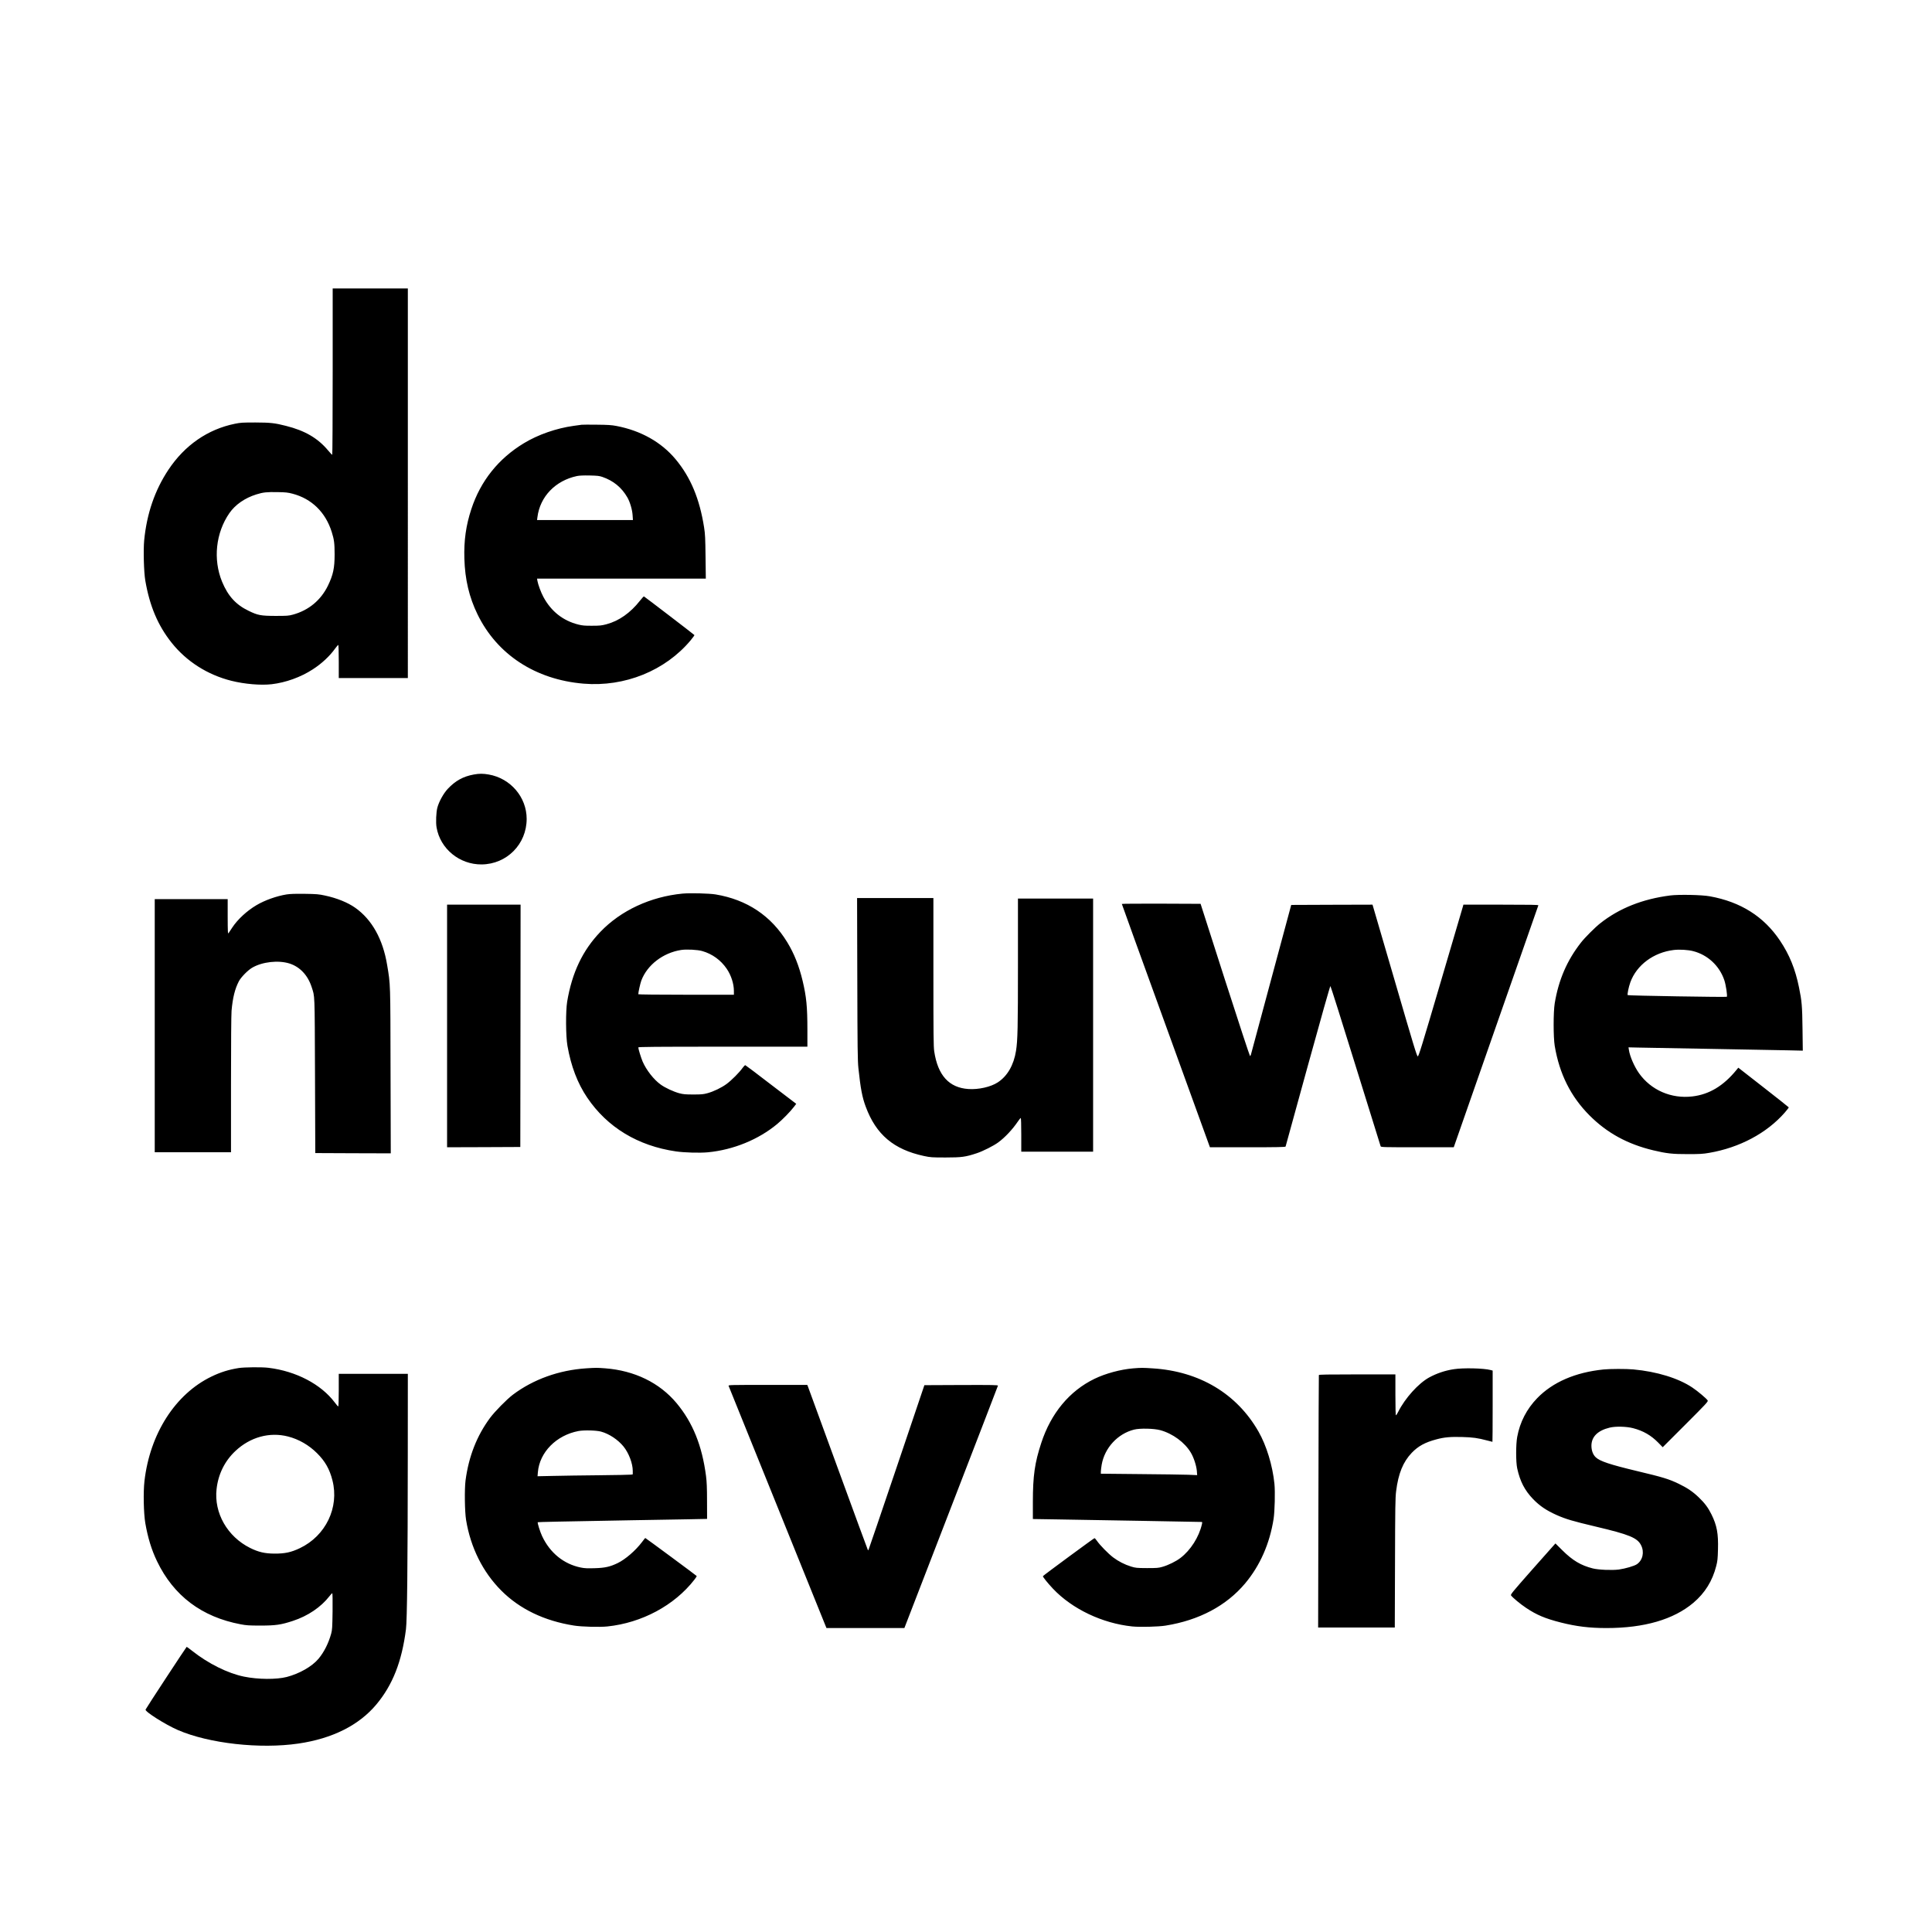
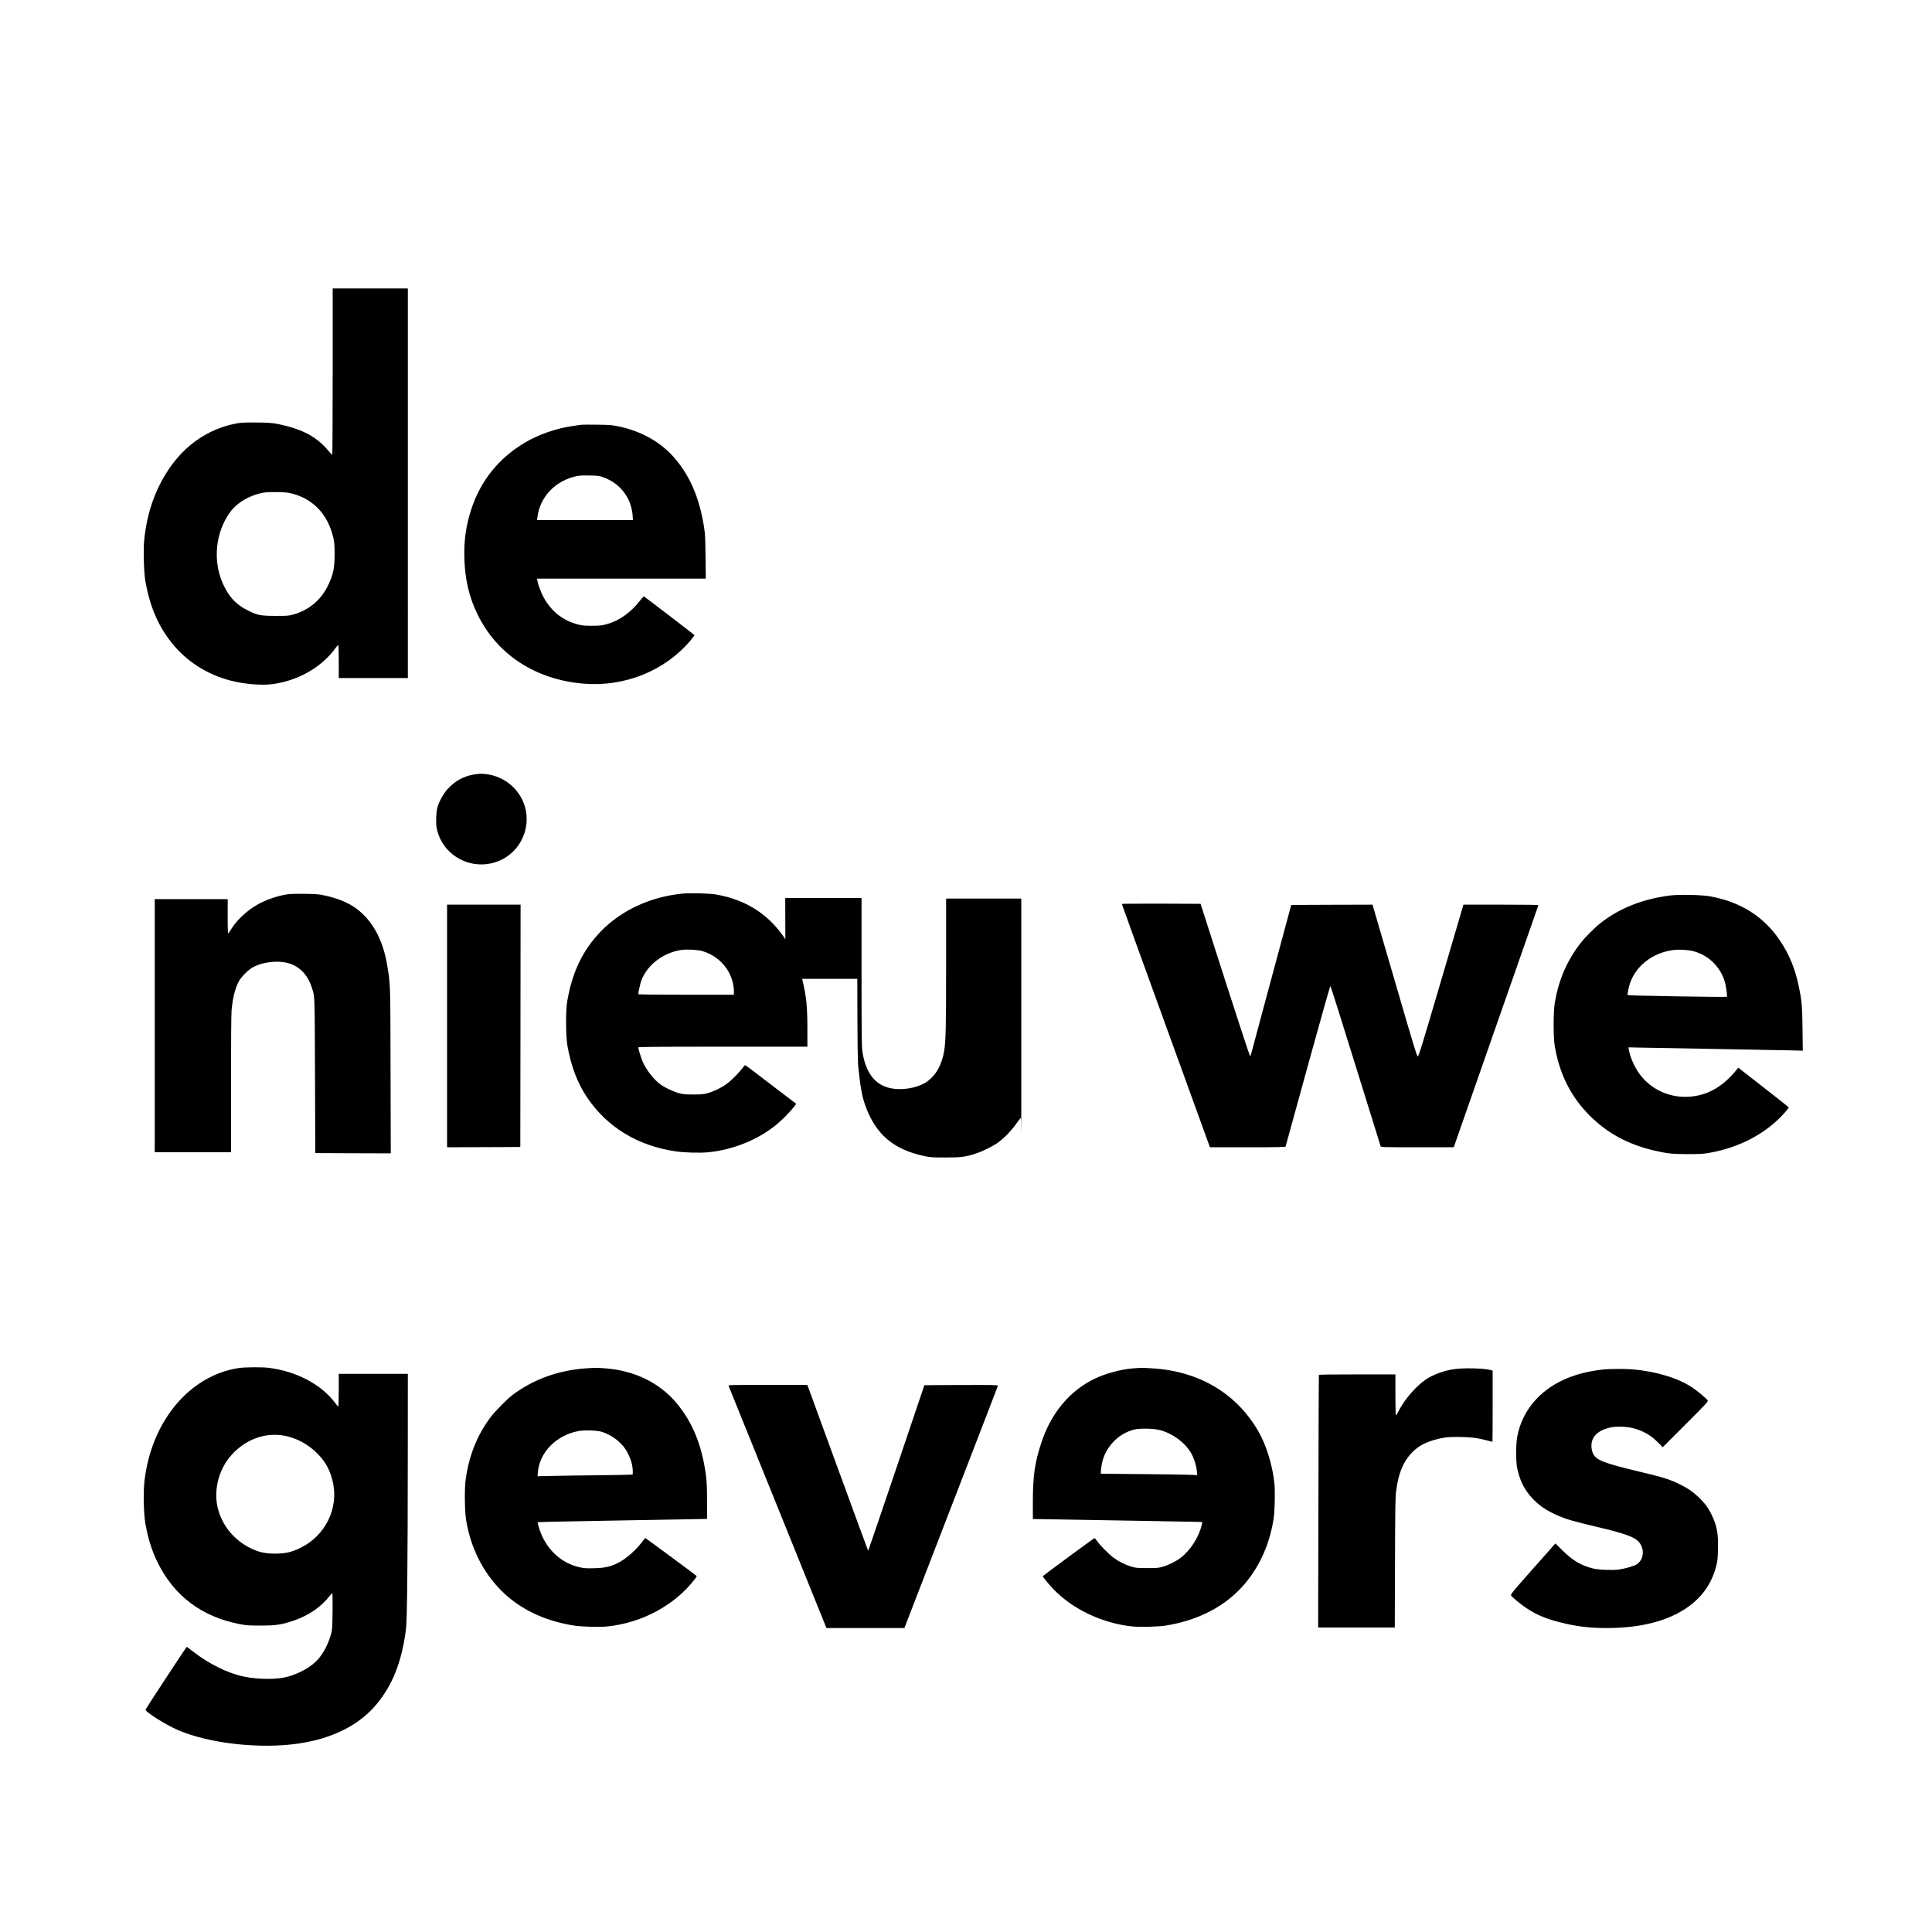
<svg xmlns="http://www.w3.org/2000/svg" version="1" width="4661.333" height="4661.333" viewBox="0 0 3496 3496">
-   <path d="M602 672.5c0 82.8-.4 150.5-.8 150.5-.5 0-3.9-3.6-7.5-7.9-18.6-22.3-42-35.9-76.3-44.5-20.3-5.2-28.2-6-55.4-6.1-22.8 0-26.7.2-36.9 2.3-49.2 10-90.8 38.8-120.4 83.3-24.6 37.1-39.1 79.3-43.8 127.6-1.7 17.6-.6 57.6 2 72.8 7.9 46.1 22.8 81.4 47.7 112.6 26.9 33.8 64.9 58 108 68.8 23.9 6 53.3 8.5 73.1 6.2 25.5-3 52.5-12.7 74.3-26.9 16.2-10.4 30.8-24.1 40.7-38 2.5-3.4 4.9-6.2 5.4-6.2s.9 12.6.9 30v30h125V522H602v150.5zm-72.9 220.8c34.9 9.1 60 33.6 71.2 69.4 4.3 13.5 5.2 20.6 5.2 40.3 0 25-2.6 37.1-12 56.6-12.8 26.4-34.9 44.8-63.5 52.6-7.8 2.1-10.5 2.3-31.5 2.3-26.6-.1-31.9-1.1-48.4-9.1-23.2-11.1-37.5-26.8-48.3-52.9-16.5-40.3-11.4-88.3 13.3-124 10.6-15.3 28-27.4 48.9-33.9 12-3.8 19.1-4.5 38.5-4.1 14.2.2 18.6.7 26.6 2.8zM1052.5 768.6c-1.6.2-8.2 1.1-14.5 2-31.1 4.3-64.3 15.8-90 31.4-46 27.8-78.4 68.3-95.1 119.2-9.7 29.4-13.6 56.9-12.6 89.7 1.1 37.7 8.7 69.8 23.7 100.6 35.4 72.9 104.9 118.3 192 125.6 74.5 6.2 147.7-23.4 193.7-78.4 4-4.9 7.1-9.1 6.9-9.5-.5-.9-90.3-69.6-91.4-70-.5-.1-3.6 3.3-7.1 7.7-17.3 22.1-38.3 36.8-60.7 42.7-8.7 2.3-11.9 2.7-25.9 2.7-13.2.1-17.5-.3-24.8-2.1-27.9-6.9-49.5-24-63.5-50.2-4.4-8.2-9.5-22.1-10.7-28.8l-.7-4.2h305.4l-.5-39.3c-.4-33.8-.7-41.1-2.6-53.2-8.1-51.9-24.4-90.9-51.6-123.5-25.9-31-62.7-51.7-107-60.2-8.9-1.7-15.6-2.1-35.5-2.3-13.5-.2-25.8-.1-27.5.1zM1090 863c20 6.9 34.9 19.1 45.3 37.2 4.6 8 8.8 22.1 9.4 31.9l.6 8.9H971.8l.7-5.3c4.7-37.1 32.5-66 71.5-74.3 4.5-.9 11.7-1.2 23-1 13.9.3 17.5.7 23 2.6zM857.3 1401.5c-19.2 3.5-33.3 11.3-47 25.9-7.8 8.3-16 23.1-18.9 34.1-2.2 8.3-3 27.1-1.4 35.9 6.7 38.6 41.5 67.1 81.5 66.8 45.6-.4 81.5-36.7 81.5-82.4 0-39.3-29.1-73.4-68.6-80.3-10.3-1.8-17.3-1.8-27.1 0zM1235 1617c-57.9 5.6-111.5 30.5-148.5 69.1-32.3 33.7-51.4 73.9-60.2 126.4-2.8 17.2-2.6 62.2.5 79.9 6.4 36.7 18.2 67.8 35.8 93.8 36.3 53.7 91.7 87.3 160.6 97.3 15.1 2.2 43 3 57.8 1.6 46-4.4 91.7-23.1 125.5-51.3 9.8-8.2 22.9-21.6 29.9-30.6l4.4-5.8-45.5-34.7c-24.9-19.2-45.9-35-46.6-35.2-.7-.2-3 2.1-5.2 5.2-5.5 7.8-19.4 21.8-28.5 28.6-9.2 6.8-23.5 13.8-35 16.9-7.3 2-10.8 2.3-25.5 2.3-14.6 0-18.2-.4-25.5-2.3-10.5-2.9-25.2-9.7-33.4-15.6-12.5-8.9-26.1-26.3-32.8-41.8-2.9-6.9-7.8-22.8-7.8-25.5 0-1 30.8-1.3 153-1.3h153v-30.3c0-42.1-1.8-60-8.6-88.7-6.5-27.2-15.4-49.6-27.8-69.9-29.2-48-72.8-77.1-129.6-86.6-11.4-1.9-46.2-2.8-60-1.5zm35.8 104c18 5.1 33.6 16.4 44.2 32 8 11.7 13 27.2 13 40.2v6.8h-86.5c-48.3 0-86.5-.4-86.5-.9 0-3.7 3.5-19.3 5.5-24.8 10.7-28.3 39.3-50.2 72-55.3 9.7-1.5 29.9-.5 38.3 2zM518.5 1618.5c-17.9 2.9-39.1 10.4-54.2 19.3-17.5 10.3-34.4 25.9-44.2 40.9-2.8 4.3-5.7 8.7-6.5 9.8-1.3 1.8-1.5-1.5-1.6-29.8V1627H280v458h138v-122.3c0-73.3.4-126.8 1-133.7 2.1-23.7 6.1-39.7 13.3-53.5 3.9-7.3 16.1-19.8 24-24.4 18.2-10.7 47.4-14 67.6-7.6 18.8 6 33.1 21.2 40 42.5 5.9 18.5 5.5 6.6 6.1 160l.5 140.5 68.3.3 68.3.2-.4-148.7c-.3-162-.1-156-6.2-192.3-7.7-46.6-27.5-82-57.6-103.3-13.7-9.7-33.5-17.7-55.3-22.3-10.7-2.3-14.9-2.7-36.1-3-17.6-.2-26.4.1-33 1.1zM3022 1620.4c-49.8 6.4-91.9 23.1-126.3 50.3-9.2 7.2-27.8 25.8-34.8 34.8-25.3 32.2-40.6 67.6-47.6 110-2.6 15.9-2.6 61.3 0 77 8.5 50.8 29.1 92 63.2 126.1 31.5 31.5 68.3 51.7 115 62.9 23.7 5.7 34.9 7 63 6.9 21.4 0 26.9-.3 38.4-2.3 54.9-9.4 104.2-35.7 136.7-72.9 4.1-4.7 7.3-8.9 7.2-9.4-.2-.5-20.8-16.8-45.8-36.3l-45.5-35.5-3.5 4.3c-23.5 28.7-49.1 44.1-79.5 47.7-38.3 4.6-74.9-11.3-96.7-42-8.5-12-16.6-30.6-18.3-42.3l-.7-4.5 17.3.4c9.6.3 68.9 1.3 131.9 2.4 63 1.1 126.1 2.2 140.4 2.6l25.8.6-.5-39.3c-.5-41.7-1.3-50.5-6.3-74.9-6.8-33.6-17.3-59.3-34.5-85-29.3-43.6-71.1-70-126.9-80.1-14.8-2.7-55.8-3.5-72-1.5zm41.8 100.7c26.2 6.7 47.4 26.3 56.3 52.3 2.9 8.2 6 28.9 4.6 30.3-.9.9-178.4-2-179.3-3-1.1-1.1 1.6-14.4 4.7-23.1 11.4-31.4 42.2-54.3 78.9-58.6 10.3-1.2 25.5-.3 34.8 2.1zM1551.3 1771.2c.3 125.9.6 148.4 2 161.6 3.9 36.9 6.9 52.8 13.3 69.9 18.7 50.4 50.6 77.3 105.3 89.1 11.9 2.5 14.2 2.7 39.1 2.7 29.2 0 36.3-1 56.5-7.7 11.2-3.7 30.4-13.4 38.7-19.5 12.3-9 26-23.6 35.8-38.1 2.3-3.4 4.6-6.2 5.1-6.2s.9 12.8.9 30.5v30.5h130v-458h-136v117.3c0 116.2-.5 139.3-3.5 158.2-4.1 25.9-15.7 45.9-33.2 57.2-12.7 8.2-34.7 13.2-53.1 11.9-34.9-2.4-55.2-24.7-61.7-68.1-1.3-8.5-1.5-29.9-1.5-143.8V1625h-138.1l.4 146.2zM2030 1635.7c0 .5 35.8 99.7 79.7 220.5l79.7 219.8h68.2c53.6 0 68.3-.3 68.7-1.3.2-.6 18.3-66.3 40.2-146 23.9-86.8 40.3-144.6 40.9-144.4.6.2 21.1 65.1 45.6 144.3 24.5 79.1 44.9 144.7 45.3 145.6.6 1.7 4.7 1.8 66.5 1.8h65.8l76.3-218.3c42-120 76.6-218.8 76.8-219.5.4-.9-13.5-1.2-67.6-1.2H2648l-.5 2.2c-.3 1.3-18.5 63-40.4 137.3-34.2 116.4-40 135-41.6 135-1.6 0-7.3-18.7-41.8-137.3l-40.1-137.2-73.5.2-73.6.3-36.1 134c-19.8 73.7-36.4 135.3-36.8 136.8-.4 1.6-1.2 2.7-1.7 2.5-.6-.2-21-62.2-45.3-137.8l-44.1-137.5-71.3-.3c-39.1-.1-71.2.1-71.2.5zM809 1856.5V2076l66.3-.2 66.2-.3.3-219.3.2-219.2H809v219.5zM431.9 2475.5c-17.8 2.8-32.9 7.5-49.4 15.5-65.2 31.6-111.2 103.2-121.1 189-2.3 20.1-1.5 58 1.5 76 4.6 26.4 11.2 48.2 21.2 69 30.1 62.6 80.8 100.9 151.4 114.2 10.4 2 15.3 2.3 36 2.3 27.4 0 37-1.4 58.6-8.5 27.1-8.9 50.7-24.9 66-44.6 2.3-3 4.6-5.4 5.1-5.4.6 0 .8 12.2.6 32.7-.4 29.4-.7 33.6-2.5 40.3-4.8 17.5-12.9 33.5-22.9 45.5-11.7 14-34.5 27-57.5 33-18.6 4.8-52 4.6-77.3-.6-29.4-6-64.7-23.5-94.1-46.8-4.9-3.9-9.3-7.1-9.7-7.1-.6 0-73.5 111.1-74.4 113.5-1.4 3.7 36 27.3 58.6 37.1 56.2 24.3 148.5 34.6 218 24.4 61.5-9 109.5-33.1 141-70.7 29.5-35.3 46.1-77.4 53.6-136.1 2.1-16.6 3.2-115.7 3.3-315.5l.1-146.7H613v29.5c0 17.8-.4 29.5-.9 29.5-.6 0-3.5-3.3-6.5-7.4-24.8-32.8-69.7-56.4-119.6-62.5-11.6-1.5-43.6-1.2-54.1.4zm89.4 123.9c19.4 5 37.5 15.4 52.3 30.1 14.7 14.6 22.9 29 28 49.4 12.5 49-12.2 100.2-58.9 122.5-15.9 7.6-27.2 10-46.2 9.9-17.3-.1-29-2.8-44-10.3-41.1-20.5-65.5-63.3-60.6-106.5 3-27 14.8-50.8 34.1-68.9 26.8-25.2 61.8-34.8 95.3-26.2zM1061 2476c-49.4 3.2-96.1 20-133 47.8-11.1 8.4-32.6 30.3-41.3 42-23.9 32.3-38.6 69.9-44.3 113.2-2 15.8-1.5 56 1 71.5 8.2 49.8 30.2 94.1 63.6 127.6 33.4 33.5 77.8 54.9 131.7 63.4 13.7 2.2 46.2 3.1 60.4 1.6 62.4-6.5 121.3-38.1 157.4-84.6 2.5-3.2 4.4-6.2 4.3-6.6-.3-.7-92.5-68.9-93.2-68.9-.2 0-2.8 3.3-5.8 7.3-11.7 15.5-30.1 31.4-44.2 38.2-13.9 6.7-23.2 8.7-41.6 9.2-13.1.4-18.3.2-25-1.2-30.8-6.2-55.9-26.6-70.1-57-3.7-7.9-8.7-24-7.8-25 .5-.4 41.2-1.3 171.9-3.6 34.9-.6 79.5-1.4 99-1.7l35.5-.7-.1-32c0-24.3-.5-35.3-1.8-45.5-7.2-55.3-24.1-97-53.4-132.1-30.9-36.9-76-58.8-129.2-62.9-14.6-1.1-16.6-1.1-34 0zm26.5 114.5c14.8 4 30.7 14.6 40.8 27 9.6 11.9 16.7 30.7 16.7 44.1v6.3l-3.2.5c-1.8.3-27.8.8-57.8 1.1-30 .3-67.3.8-82.9 1.2l-28.4.6.6-7.4c3.1-36.1 33.4-66.8 73.4-74.4 10-1.9 32.3-1.3 40.8 1zM2050.2 2476.1c-22.6 1.9-49.7 9.2-69.7 18.9-45.2 21.9-78.7 62.2-96.3 116-11.8 35.8-15.2 59.6-15.2 107v30.7l44.3.7c24.3.4 92.6 1.6 151.7 2.6 59.1 1.1 108.2 2 109.1 2 1.5 0 1.6.6.8 4.1-5.3 23.2-20.5 47.1-38.9 61.1-8.1 6.2-21.9 13-32.5 16-7.2 2.1-10 2.3-28 2.3-18.8-.1-20.5-.3-28.8-2.8-11.6-3.6-22.6-9.2-32.5-16.6-8.9-6.8-24-22.2-29.3-30-1.9-2.8-3.9-4.9-4.5-4.7-2 .7-92.9 67.6-93.2 68.7-.5 1.2 9 13 18.3 22.8 34.9 36.8 89.3 62.6 143.4 68.2 14.1 1.4 46.7.6 60.1-1.5 60.8-9.7 110.1-35.9 144.2-76.5 26.9-32.2 44.3-71.6 51.4-116.6 2.1-13.6 3-49.3 1.5-63.7-3.4-33.2-14.4-69.1-28.8-94.3-39.2-68.6-106.9-109.1-191.4-114.4-18.2-1.2-20.8-1.2-35.7 0zm49.3 111.8c22.6 6.2 44.4 22.2 55.4 40.8 5.3 8.9 9.9 23.2 10.8 32.8l.6 7.8-16.4-.7c-9-.3-48.2-.9-87.1-1.2l-70.8-.7v-3.7c0-2.1.7-7.7 1.5-12.5 5.3-30.5 28.9-56.1 58.6-63.6 10.5-2.7 35.9-2.1 47.4 1zM2630.7 2477.6c-15.9 2.4-30.9 7.5-44.7 15-19.4 10.7-43.5 37.4-55.9 62.1-1.7 3.5-3.6 6.3-4.1 6.3-.6 0-1-13.4-1-37v-37h-69c-54.4 0-69.1.3-69.5 1.2-.2.7-.6 103.8-.8 229l-.5 227.8h138.7l.4-116.3c.3-102.2.5-117.9 2-130.2 4-32.2 12.6-53.2 28.4-69.7 11.7-12.1 24-18.8 44.3-24.2 14.2-3.9 25.9-4.9 46.8-4.3 19.3.5 28.4 1.8 44.9 6.2 5.2 1.4 9.7 2.5 9.9 2.5.2 0 .4-29 .4-64.5v-64.4l-3.7-1c-12.3-3.3-49.8-4.2-66.6-1.5zM2901.5 2478.1c-50.9 5.2-91.7 22.9-119.8 51.8-19.1 19.7-31.4 43.5-36.3 70.3-2.5 13.6-2.5 45.3 0 56.8 5.2 23.7 13.5 39.8 29 55.9 12 12.3 23.9 20.3 42.4 28.6 16.7 7.4 29.4 11.1 70.7 20.9 60.9 14.4 75.3 20.3 82.1 33.8 6.2 12.3 3 27-7.6 34.3-4.6 3.2-21.1 8-32.7 9.6-12.5 1.6-36.6.6-47.1-2-21.5-5.4-36.6-14.4-55.1-32.8l-12.5-12.4-2.1 2.3c-1.2 1.3-19.6 22-40.9 46.1-34.5 39.1-38.5 44-37.4 45.6 3 4.1 17 15.8 27.3 22.6 19.1 12.8 34.6 19.3 62.9 26.5 28.1 7.1 51.8 10 82.5 10 68.3 0 121.4-15.4 157.3-45.7 20.9-17.7 34.5-39.5 41.4-66.8 2.2-8.5 2.7-13 3.1-29.7.8-28.7-1.9-43.4-11.7-63.3-6-12.2-12.2-20.6-23.2-31.1-10.6-10.2-20.8-17.1-36.2-24.5-17.9-8.6-28.8-11.9-74.6-22.8-50.5-12.1-68.1-18-75.7-25.3-4.8-4.7-7.5-11.9-7.6-20.4-.1-16.4 11.2-27.8 33.1-33.1 10.6-2.6 30.3-2.1 42.2 1 18.3 4.7 32.7 13 45.6 26.2l8.1 8.3 41.3-41.3c37.2-37.2 41.1-41.4 40.1-43.3-1.6-3-18.1-17-27.8-23.4-25.2-16.9-64.2-28.9-106.8-32.8-12.7-1.2-42.3-1.1-54 .1zM1318.4 2507.7c.3 1 40.3 100 88.9 220l88.2 218.3h141l84.5-218.6c46.5-120.2 84.6-219.2 84.8-220 .3-1.2-9.3-1.4-66.4-1.2l-66.7.3-50.3 148.9c-27.7 81.9-50.6 149.1-50.9 149.4-.3.3-.8.3-1.1-.1-.3-.3-24.6-66.4-54-146.9s-53.9-147.5-54.5-149.1l-1.1-2.7h-71.5c-67.7 0-71.5.1-70.9 1.7z" />
+   <path d="M602 672.5c0 82.8-.4 150.5-.8 150.5-.5 0-3.9-3.6-7.5-7.9-18.6-22.3-42-35.9-76.3-44.5-20.3-5.2-28.2-6-55.4-6.1-22.8 0-26.7.2-36.9 2.3-49.2 10-90.8 38.8-120.4 83.3-24.6 37.1-39.1 79.3-43.8 127.6-1.7 17.6-.6 57.6 2 72.8 7.9 46.1 22.8 81.4 47.7 112.6 26.9 33.8 64.9 58 108 68.8 23.9 6 53.3 8.5 73.1 6.2 25.5-3 52.5-12.7 74.3-26.9 16.2-10.4 30.8-24.1 40.7-38 2.5-3.4 4.9-6.2 5.4-6.2s.9 12.6.9 30v30h125V522H602v150.5zm-72.9 220.8c34.9 9.1 60 33.6 71.2 69.4 4.3 13.5 5.2 20.6 5.2 40.3 0 25-2.6 37.1-12 56.6-12.8 26.4-34.9 44.8-63.5 52.6-7.8 2.1-10.5 2.3-31.5 2.3-26.6-.1-31.9-1.1-48.4-9.1-23.2-11.1-37.5-26.8-48.3-52.9-16.5-40.3-11.4-88.3 13.3-124 10.6-15.3 28-27.4 48.9-33.9 12-3.8 19.1-4.5 38.5-4.1 14.2.2 18.6.7 26.6 2.8zM1052.5 768.6c-1.6.2-8.2 1.1-14.5 2-31.1 4.3-64.3 15.8-90 31.4-46 27.8-78.4 68.3-95.1 119.2-9.7 29.4-13.6 56.9-12.6 89.7 1.1 37.7 8.7 69.8 23.7 100.6 35.4 72.9 104.9 118.3 192 125.6 74.5 6.2 147.7-23.4 193.7-78.4 4-4.9 7.1-9.1 6.9-9.5-.5-.9-90.3-69.6-91.4-70-.5-.1-3.6 3.3-7.1 7.7-17.3 22.1-38.3 36.8-60.7 42.7-8.7 2.3-11.9 2.7-25.9 2.7-13.2.1-17.5-.3-24.8-2.1-27.9-6.9-49.5-24-63.5-50.2-4.4-8.2-9.5-22.1-10.7-28.8l-.7-4.2h305.4l-.5-39.3c-.4-33.8-.7-41.1-2.6-53.2-8.1-51.9-24.4-90.9-51.6-123.5-25.9-31-62.7-51.7-107-60.2-8.9-1.7-15.6-2.1-35.5-2.3-13.5-.2-25.8-.1-27.5.1zM1090 863c20 6.9 34.9 19.1 45.3 37.2 4.6 8 8.8 22.1 9.4 31.9l.6 8.9H971.8l.7-5.3c4.7-37.1 32.5-66 71.5-74.3 4.5-.9 11.7-1.2 23-1 13.9.3 17.5.7 23 2.6zM857.3 1401.5c-19.2 3.5-33.3 11.3-47 25.9-7.8 8.3-16 23.1-18.9 34.1-2.2 8.3-3 27.1-1.4 35.9 6.7 38.6 41.5 67.1 81.5 66.8 45.6-.4 81.5-36.7 81.5-82.4 0-39.3-29.1-73.4-68.6-80.3-10.3-1.8-17.3-1.8-27.1 0zM1235 1617c-57.9 5.6-111.5 30.5-148.5 69.1-32.3 33.7-51.4 73.9-60.2 126.4-2.8 17.2-2.6 62.2.5 79.9 6.4 36.7 18.2 67.8 35.8 93.8 36.3 53.7 91.7 87.3 160.6 97.3 15.1 2.2 43 3 57.8 1.6 46-4.4 91.7-23.1 125.5-51.3 9.8-8.2 22.9-21.6 29.9-30.6l4.4-5.8-45.5-34.7c-24.9-19.2-45.9-35-46.6-35.2-.7-.2-3 2.1-5.2 5.2-5.5 7.8-19.4 21.8-28.5 28.6-9.2 6.8-23.5 13.8-35 16.9-7.3 2-10.8 2.3-25.5 2.3-14.6 0-18.2-.4-25.5-2.3-10.5-2.9-25.2-9.7-33.4-15.6-12.5-8.9-26.1-26.3-32.8-41.8-2.9-6.9-7.8-22.8-7.8-25.5 0-1 30.8-1.3 153-1.3h153v-30.3c0-42.1-1.8-60-8.6-88.7-6.5-27.2-15.4-49.6-27.8-69.9-29.2-48-72.8-77.1-129.6-86.6-11.4-1.9-46.2-2.8-60-1.5zm35.8 104c18 5.1 33.6 16.4 44.2 32 8 11.7 13 27.2 13 40.2v6.8h-86.5c-48.3 0-86.5-.4-86.5-.9 0-3.7 3.5-19.3 5.5-24.8 10.7-28.3 39.3-50.2 72-55.3 9.7-1.5 29.9-.5 38.3 2zM518.5 1618.5c-17.9 2.9-39.1 10.4-54.2 19.3-17.5 10.3-34.4 25.9-44.2 40.9-2.8 4.3-5.7 8.7-6.5 9.8-1.3 1.8-1.5-1.5-1.6-29.8V1627H280v458h138v-122.3c0-73.3.4-126.8 1-133.7 2.1-23.7 6.1-39.7 13.3-53.5 3.9-7.3 16.1-19.8 24-24.4 18.2-10.7 47.4-14 67.6-7.6 18.8 6 33.1 21.2 40 42.5 5.9 18.5 5.5 6.6 6.1 160l.5 140.5 68.3.3 68.3.2-.4-148.7c-.3-162-.1-156-6.2-192.3-7.7-46.6-27.5-82-57.6-103.3-13.7-9.7-33.5-17.7-55.3-22.3-10.7-2.3-14.9-2.7-36.1-3-17.6-.2-26.4.1-33 1.1zM3022 1620.4c-49.8 6.4-91.9 23.1-126.3 50.3-9.2 7.2-27.8 25.8-34.8 34.8-25.3 32.2-40.6 67.6-47.6 110-2.6 15.9-2.6 61.3 0 77 8.5 50.8 29.1 92 63.2 126.1 31.5 31.5 68.3 51.7 115 62.9 23.7 5.7 34.9 7 63 6.9 21.4 0 26.9-.3 38.4-2.3 54.9-9.4 104.2-35.7 136.7-72.9 4.1-4.7 7.3-8.9 7.2-9.4-.2-.5-20.8-16.8-45.8-36.3l-45.5-35.5-3.5 4.3c-23.5 28.7-49.1 44.1-79.5 47.7-38.3 4.6-74.9-11.3-96.7-42-8.5-12-16.6-30.6-18.3-42.3l-.7-4.5 17.3.4c9.6.3 68.9 1.3 131.9 2.4 63 1.1 126.1 2.2 140.4 2.6l25.8.6-.5-39.3c-.5-41.7-1.3-50.5-6.3-74.9-6.8-33.6-17.3-59.3-34.5-85-29.3-43.6-71.1-70-126.9-80.1-14.8-2.7-55.8-3.5-72-1.5zm41.8 100.7c26.2 6.7 47.4 26.3 56.3 52.3 2.9 8.2 6 28.9 4.6 30.3-.9.9-178.4-2-179.3-3-1.1-1.1 1.6-14.4 4.7-23.1 11.4-31.4 42.2-54.3 78.9-58.6 10.3-1.2 25.5-.3 34.8 2.1zM1551.3 1771.2c.3 125.9.6 148.4 2 161.6 3.9 36.9 6.9 52.8 13.3 69.9 18.7 50.4 50.6 77.3 105.3 89.1 11.9 2.5 14.2 2.7 39.1 2.7 29.2 0 36.3-1 56.5-7.7 11.2-3.7 30.4-13.4 38.7-19.5 12.3-9 26-23.6 35.8-38.1 2.3-3.4 4.6-6.2 5.1-6.2s.9 12.8.9 30.5v30.5v-458h-136v117.3c0 116.2-.5 139.3-3.5 158.2-4.1 25.9-15.7 45.9-33.2 57.2-12.7 8.2-34.7 13.2-53.1 11.9-34.9-2.4-55.2-24.7-61.7-68.1-1.3-8.5-1.5-29.9-1.5-143.8V1625h-138.1l.4 146.2zM2030 1635.7c0 .5 35.8 99.7 79.7 220.5l79.7 219.8h68.2c53.6 0 68.3-.3 68.7-1.3.2-.6 18.3-66.3 40.2-146 23.9-86.8 40.3-144.6 40.9-144.4.6.2 21.1 65.1 45.6 144.3 24.5 79.1 44.9 144.7 45.3 145.6.6 1.7 4.7 1.8 66.5 1.8h65.8l76.3-218.3c42-120 76.6-218.8 76.8-219.5.4-.9-13.5-1.2-67.6-1.2H2648l-.5 2.2c-.3 1.3-18.5 63-40.4 137.3-34.2 116.4-40 135-41.6 135-1.6 0-7.3-18.7-41.8-137.3l-40.1-137.2-73.5.2-73.6.3-36.1 134c-19.8 73.7-36.4 135.3-36.8 136.8-.4 1.6-1.2 2.7-1.7 2.5-.6-.2-21-62.2-45.3-137.8l-44.1-137.5-71.3-.3c-39.1-.1-71.2.1-71.2.5zM809 1856.5V2076l66.3-.2 66.2-.3.3-219.3.2-219.2H809v219.5zM431.9 2475.5c-17.8 2.8-32.9 7.5-49.4 15.5-65.2 31.6-111.2 103.2-121.1 189-2.3 20.1-1.5 58 1.5 76 4.6 26.4 11.2 48.2 21.2 69 30.1 62.6 80.8 100.9 151.4 114.2 10.4 2 15.3 2.3 36 2.3 27.4 0 37-1.4 58.6-8.5 27.1-8.9 50.7-24.9 66-44.6 2.3-3 4.6-5.4 5.1-5.4.6 0 .8 12.2.6 32.7-.4 29.4-.7 33.6-2.5 40.3-4.8 17.5-12.9 33.5-22.9 45.5-11.7 14-34.5 27-57.5 33-18.6 4.8-52 4.6-77.3-.6-29.4-6-64.7-23.5-94.1-46.8-4.9-3.9-9.3-7.1-9.7-7.1-.6 0-73.5 111.1-74.4 113.5-1.4 3.7 36 27.3 58.6 37.1 56.2 24.3 148.5 34.6 218 24.4 61.5-9 109.5-33.1 141-70.7 29.5-35.3 46.1-77.4 53.6-136.1 2.1-16.6 3.2-115.7 3.3-315.5l.1-146.7H613v29.5c0 17.8-.4 29.5-.9 29.5-.6 0-3.5-3.3-6.5-7.4-24.8-32.8-69.7-56.4-119.6-62.5-11.6-1.5-43.6-1.2-54.1.4zm89.4 123.9c19.4 5 37.5 15.4 52.3 30.1 14.7 14.6 22.9 29 28 49.4 12.5 49-12.2 100.2-58.9 122.5-15.9 7.6-27.2 10-46.2 9.9-17.3-.1-29-2.8-44-10.3-41.1-20.5-65.5-63.3-60.6-106.5 3-27 14.8-50.8 34.1-68.9 26.8-25.2 61.8-34.8 95.3-26.2zM1061 2476c-49.4 3.2-96.1 20-133 47.8-11.1 8.4-32.6 30.3-41.3 42-23.9 32.3-38.6 69.9-44.3 113.2-2 15.8-1.5 56 1 71.5 8.2 49.8 30.2 94.1 63.6 127.6 33.4 33.5 77.8 54.9 131.7 63.4 13.7 2.2 46.2 3.1 60.4 1.6 62.4-6.5 121.3-38.1 157.4-84.6 2.5-3.2 4.4-6.2 4.3-6.6-.3-.7-92.5-68.9-93.2-68.9-.2 0-2.8 3.3-5.8 7.3-11.7 15.5-30.1 31.4-44.2 38.2-13.9 6.7-23.2 8.7-41.6 9.2-13.1.4-18.3.2-25-1.2-30.8-6.2-55.9-26.6-70.1-57-3.7-7.9-8.7-24-7.8-25 .5-.4 41.2-1.3 171.9-3.6 34.9-.6 79.5-1.4 99-1.7l35.5-.7-.1-32c0-24.3-.5-35.3-1.8-45.5-7.2-55.3-24.1-97-53.4-132.1-30.9-36.9-76-58.8-129.2-62.9-14.6-1.1-16.6-1.1-34 0zm26.5 114.5c14.8 4 30.7 14.6 40.8 27 9.6 11.9 16.7 30.7 16.7 44.1v6.3l-3.2.5c-1.8.3-27.8.8-57.8 1.1-30 .3-67.3.8-82.9 1.2l-28.4.6.6-7.4c3.1-36.1 33.4-66.8 73.4-74.4 10-1.9 32.3-1.3 40.8 1zM2050.2 2476.1c-22.6 1.9-49.7 9.2-69.7 18.9-45.2 21.9-78.7 62.2-96.3 116-11.8 35.8-15.2 59.6-15.2 107v30.7l44.3.7c24.3.4 92.6 1.6 151.7 2.6 59.1 1.1 108.2 2 109.1 2 1.5 0 1.6.6.8 4.1-5.3 23.2-20.5 47.1-38.9 61.1-8.1 6.2-21.9 13-32.5 16-7.2 2.1-10 2.3-28 2.3-18.8-.1-20.5-.3-28.8-2.8-11.6-3.6-22.6-9.2-32.5-16.6-8.9-6.8-24-22.2-29.3-30-1.9-2.8-3.9-4.9-4.5-4.7-2 .7-92.9 67.6-93.2 68.7-.5 1.2 9 13 18.3 22.8 34.9 36.8 89.3 62.6 143.4 68.2 14.1 1.4 46.7.6 60.1-1.5 60.8-9.7 110.1-35.9 144.2-76.5 26.9-32.2 44.3-71.6 51.4-116.6 2.1-13.6 3-49.3 1.5-63.7-3.4-33.2-14.4-69.1-28.8-94.3-39.2-68.6-106.9-109.1-191.4-114.4-18.2-1.2-20.8-1.2-35.7 0zm49.3 111.8c22.6 6.2 44.4 22.2 55.4 40.8 5.3 8.9 9.9 23.2 10.8 32.8l.6 7.8-16.4-.7c-9-.3-48.2-.9-87.1-1.2l-70.8-.7v-3.7c0-2.1.7-7.7 1.5-12.5 5.3-30.5 28.9-56.1 58.6-63.6 10.5-2.7 35.9-2.1 47.4 1zM2630.7 2477.6c-15.9 2.4-30.9 7.5-44.7 15-19.4 10.7-43.5 37.4-55.9 62.1-1.7 3.5-3.6 6.3-4.1 6.3-.6 0-1-13.4-1-37v-37h-69c-54.4 0-69.1.3-69.5 1.2-.2.7-.6 103.8-.8 229l-.5 227.8h138.7l.4-116.3c.3-102.2.5-117.9 2-130.2 4-32.2 12.6-53.2 28.4-69.7 11.7-12.1 24-18.8 44.3-24.2 14.2-3.9 25.9-4.9 46.8-4.3 19.3.5 28.4 1.8 44.9 6.2 5.2 1.4 9.7 2.5 9.9 2.5.2 0 .4-29 .4-64.5v-64.4l-3.7-1c-12.3-3.3-49.8-4.2-66.6-1.5zM2901.5 2478.1c-50.9 5.2-91.7 22.9-119.8 51.8-19.1 19.7-31.4 43.5-36.3 70.3-2.5 13.6-2.5 45.3 0 56.8 5.2 23.7 13.5 39.8 29 55.9 12 12.3 23.9 20.3 42.4 28.6 16.7 7.4 29.4 11.1 70.7 20.9 60.9 14.4 75.3 20.3 82.1 33.8 6.2 12.3 3 27-7.6 34.3-4.6 3.2-21.1 8-32.7 9.6-12.5 1.6-36.6.6-47.1-2-21.5-5.4-36.6-14.4-55.1-32.8l-12.5-12.4-2.1 2.3c-1.2 1.3-19.6 22-40.9 46.1-34.5 39.1-38.5 44-37.4 45.6 3 4.1 17 15.8 27.3 22.6 19.1 12.8 34.6 19.3 62.9 26.5 28.1 7.1 51.8 10 82.5 10 68.3 0 121.4-15.4 157.3-45.7 20.9-17.7 34.5-39.5 41.4-66.8 2.2-8.5 2.7-13 3.1-29.7.8-28.7-1.9-43.4-11.7-63.3-6-12.2-12.2-20.6-23.2-31.1-10.6-10.2-20.8-17.1-36.2-24.5-17.9-8.6-28.8-11.9-74.6-22.8-50.5-12.1-68.1-18-75.7-25.3-4.8-4.7-7.5-11.9-7.6-20.4-.1-16.4 11.2-27.8 33.1-33.1 10.6-2.6 30.3-2.1 42.2 1 18.3 4.7 32.7 13 45.6 26.2l8.1 8.3 41.3-41.3c37.2-37.2 41.1-41.4 40.1-43.3-1.6-3-18.1-17-27.8-23.4-25.2-16.9-64.2-28.9-106.8-32.8-12.7-1.2-42.3-1.1-54 .1zM1318.4 2507.7c.3 1 40.3 100 88.9 220l88.2 218.3h141l84.5-218.6c46.5-120.2 84.6-219.2 84.8-220 .3-1.2-9.3-1.4-66.4-1.2l-66.7.3-50.3 148.9c-27.7 81.9-50.6 149.1-50.9 149.4-.3.3-.8.3-1.1-.1-.3-.3-24.6-66.4-54-146.9s-53.9-147.5-54.5-149.1l-1.1-2.7h-71.5c-67.7 0-71.5.1-70.9 1.7z" />
</svg>